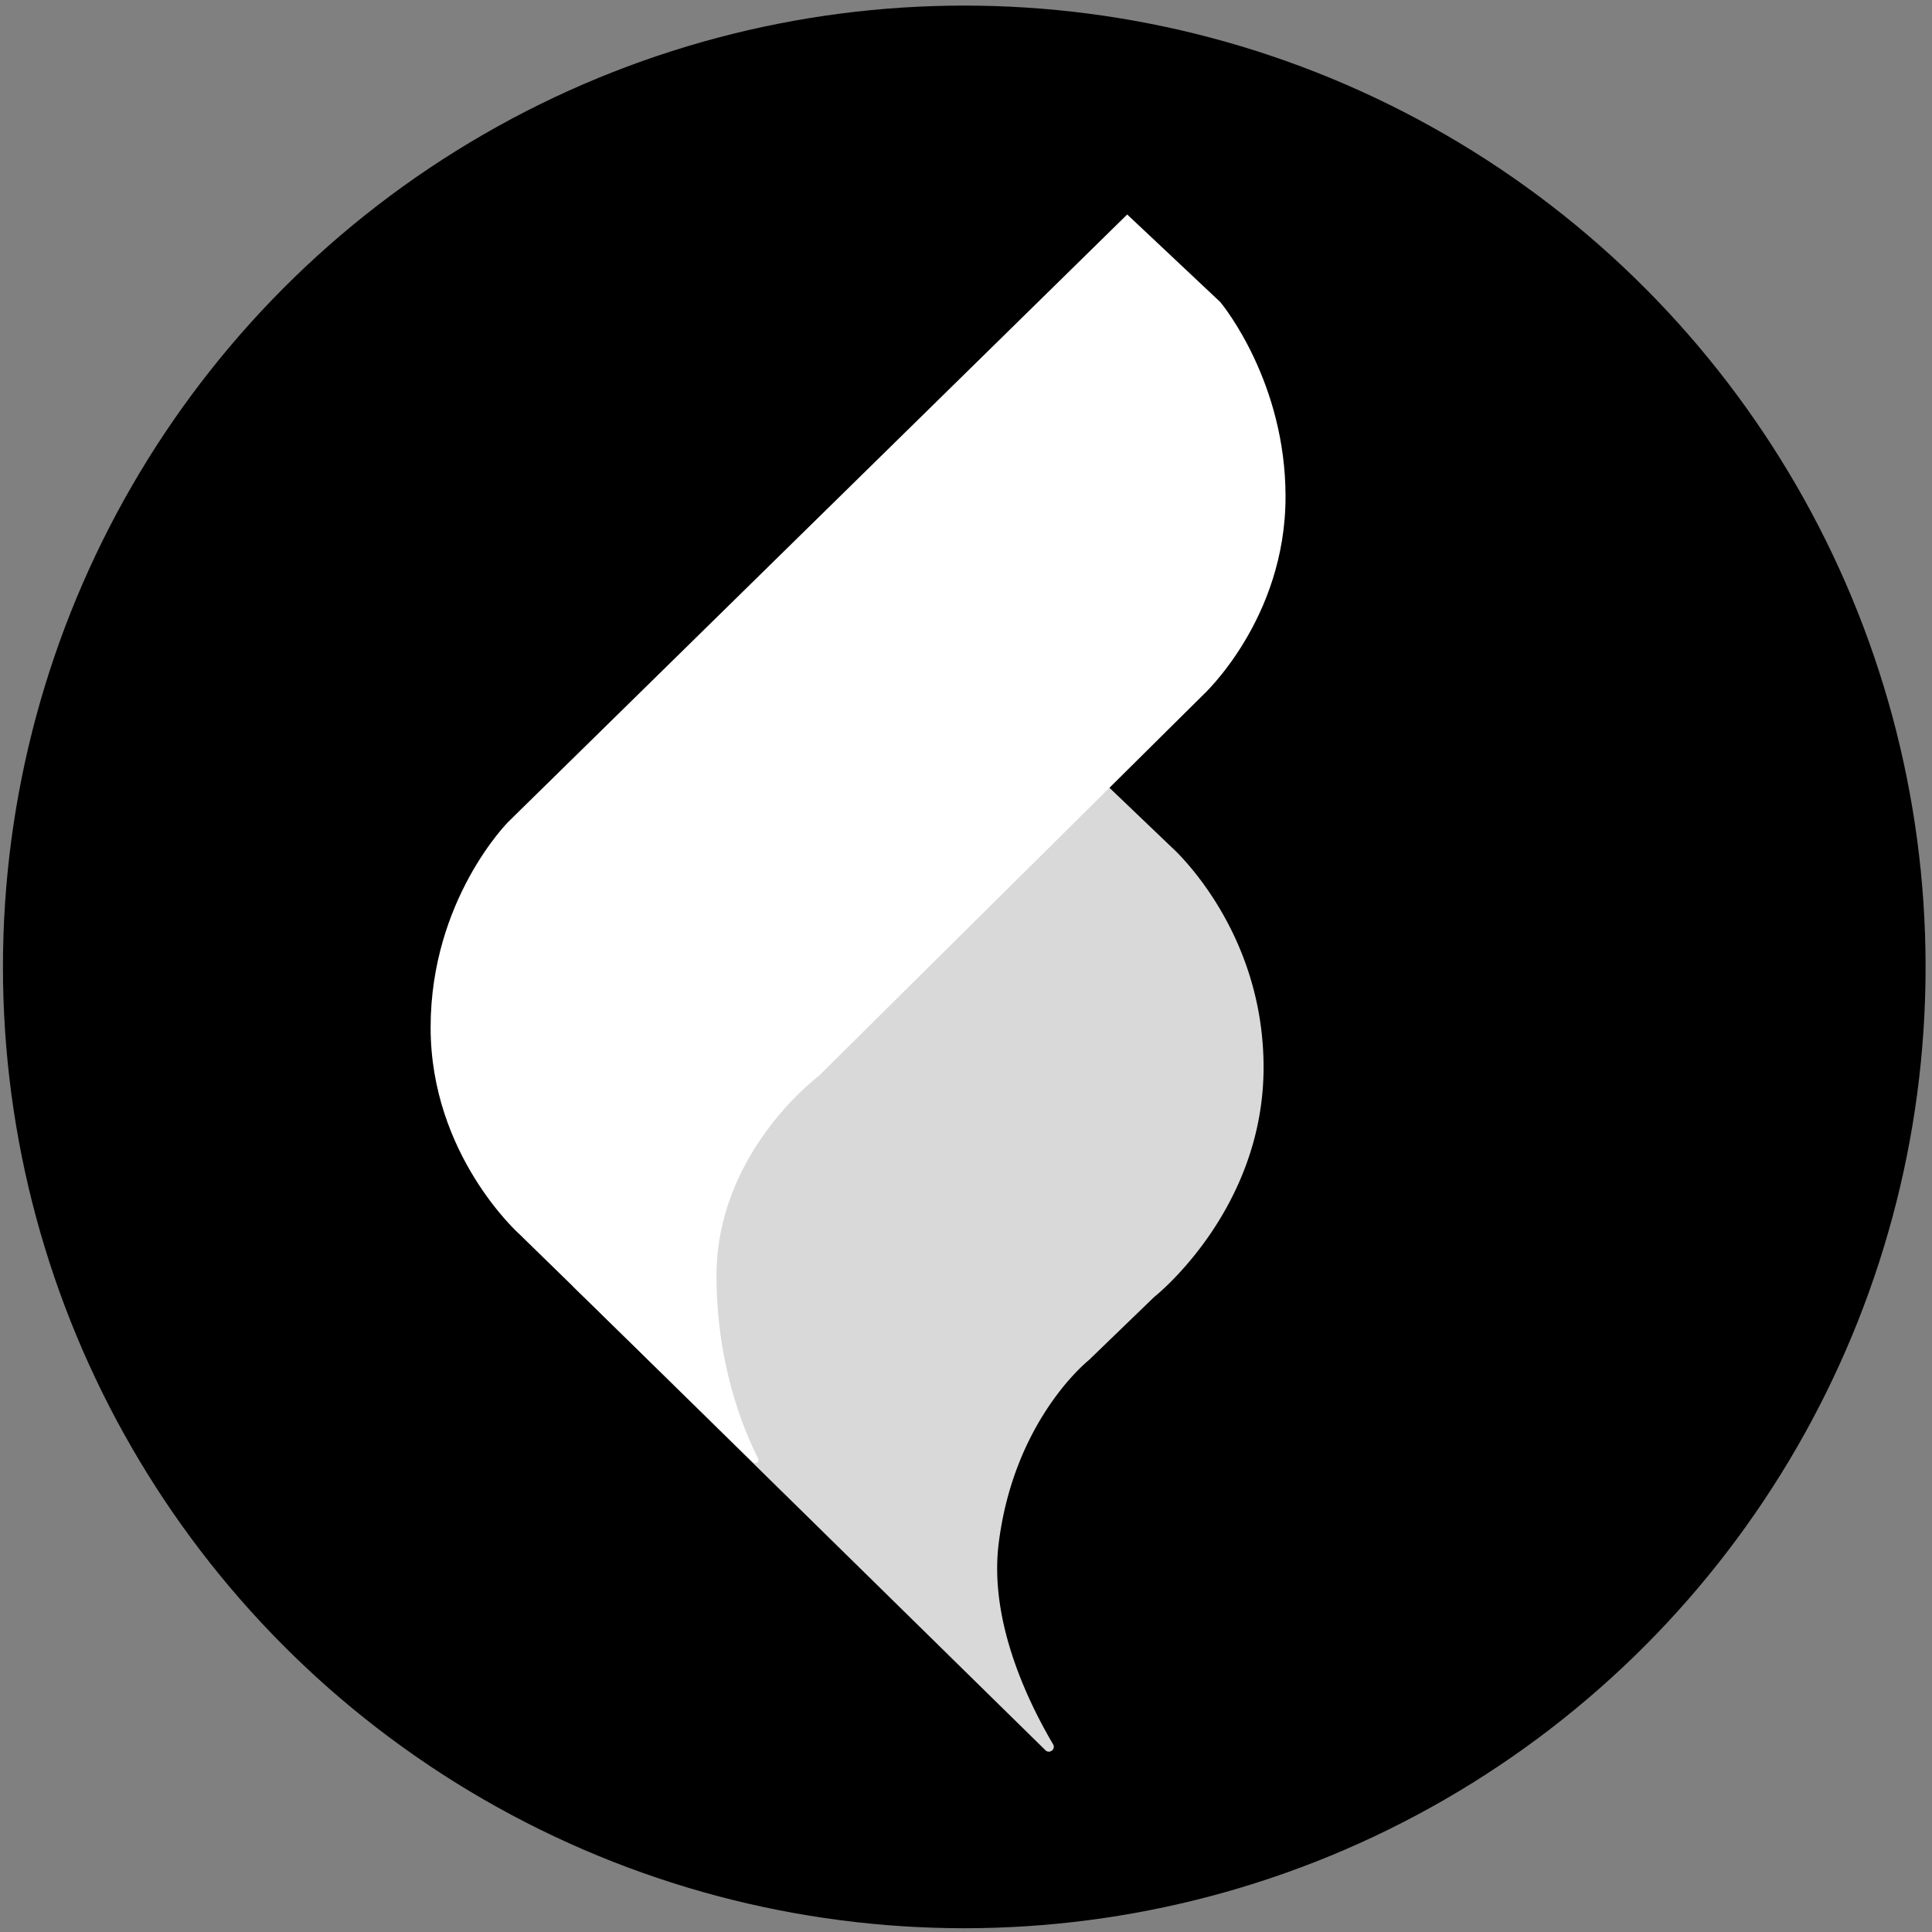
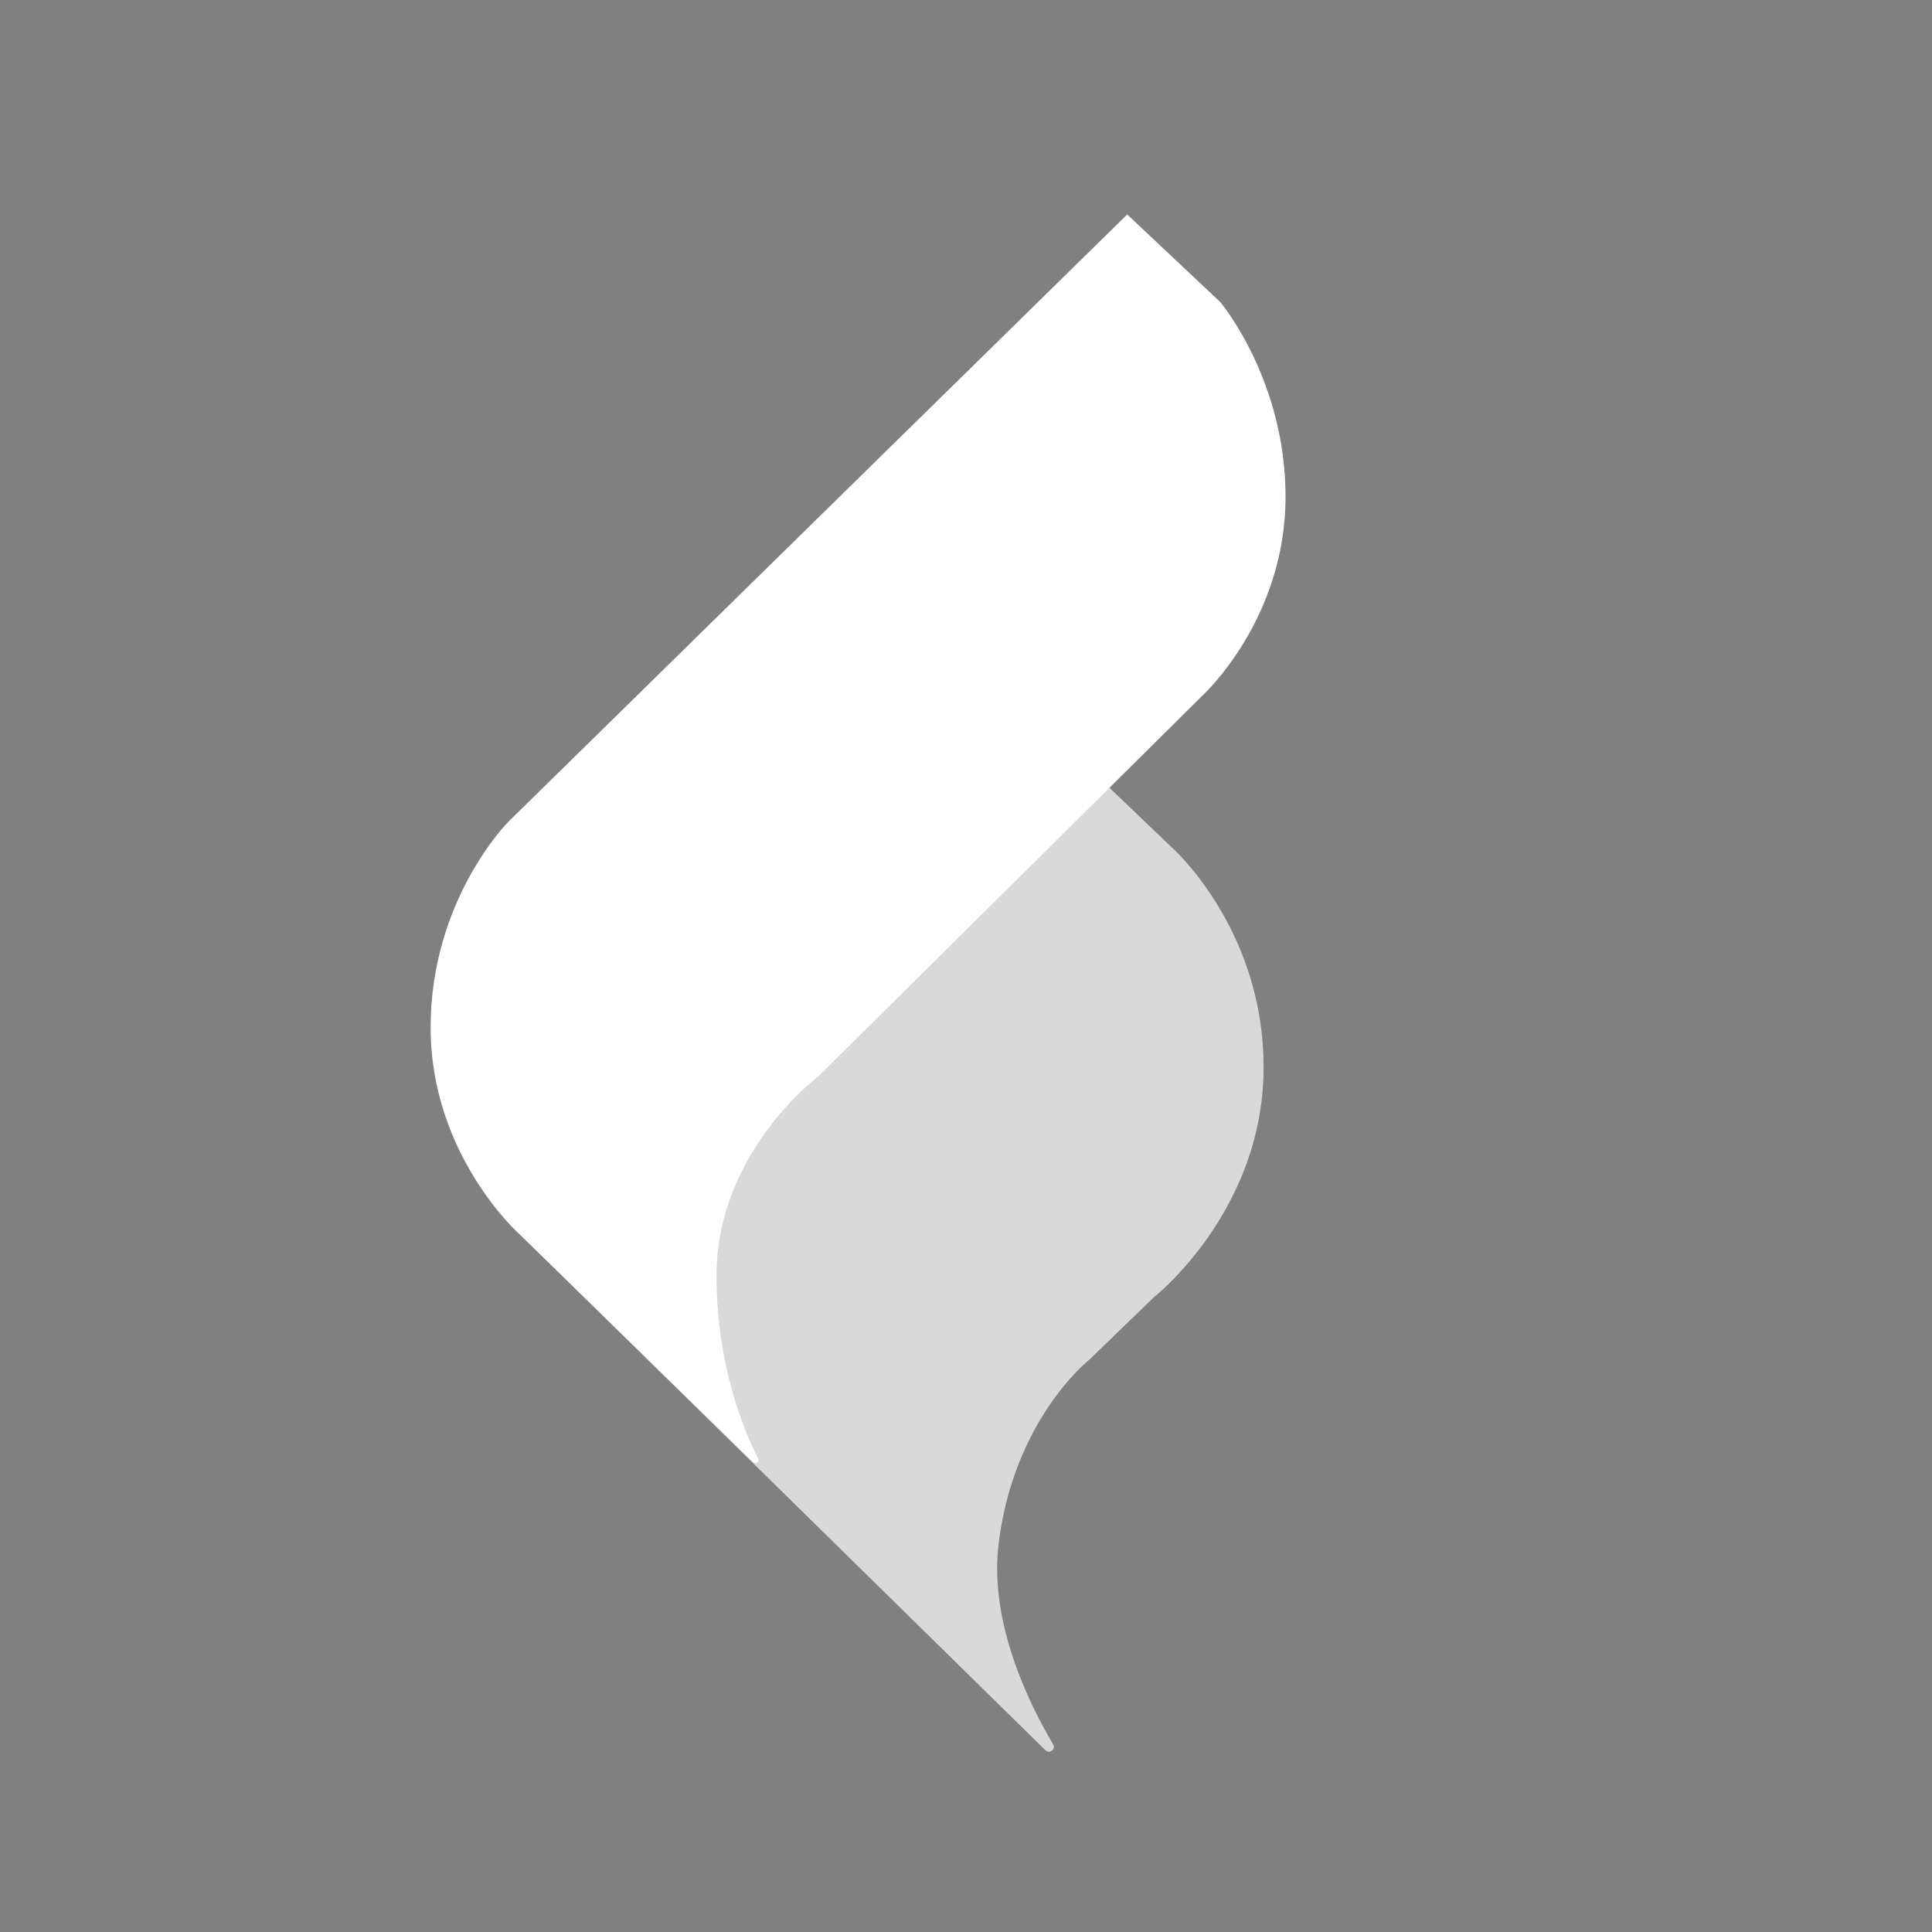
<svg xmlns="http://www.w3.org/2000/svg" data-name="Layer 1" viewBox="0 0 256 256">
  <rect x="0" y="0" width="256" height="256" fill="#808080" stroke="none" />
-   <circle cx="127.77" cy="128.12" r="127.38" />
-   <path d="M146.04 104.31a.66.66 0 0 1 .89 0l8.26 7.9s12.18 10.68 12.24 29.08c.07 18.72-13.91 30.11-14.52 30.59-.01.01-.03.02-.04.04l-8.57 8.28-.04.04c-.52.42-9.94 8.24-11.93 24.28-1.26 10.14 3.69 20.63 7.21 26.61.38.65-.47 1.31-1.01.79l-62.51-61.38a.643.643 0 0 1 .01-.93l70-65.28Z" style="fill:#d9d9d9" />
+   <path d="M146.04 104.31a.66.66 0 0 1 .89 0l8.26 7.9s12.18 10.68 12.24 29.08c.07 18.72-13.91 30.11-14.52 30.59-.01.01-.03.02-.04.04l-8.57 8.28-.04.04c-.52.42-9.94 8.24-11.93 24.28-1.26 10.14 3.69 20.63 7.21 26.61.38.65-.47 1.31-1.01.79l-62.51-61.38l70-65.28Z" style="fill:#d9d9d9" />
  <path d="m149.36 28.42-82.02 80.49s-10.27 10.28-10.28 27.21 11.73 27.38 11.73 27.38l31.02 30.25c.33.32.85-.06.65-.47-2.01-3.97-5.52-12.57-5.52-24.25 0-16 12.9-25.96 13.47-26.39.01-.01.03-.02.04-.03l50.92-50.48s10.98-10.04 10.97-26.33c0-15.06-8.15-25.17-8.61-25.73-.01-.02-.03-.03-.04-.05" style="fill:#fff" />
</svg>